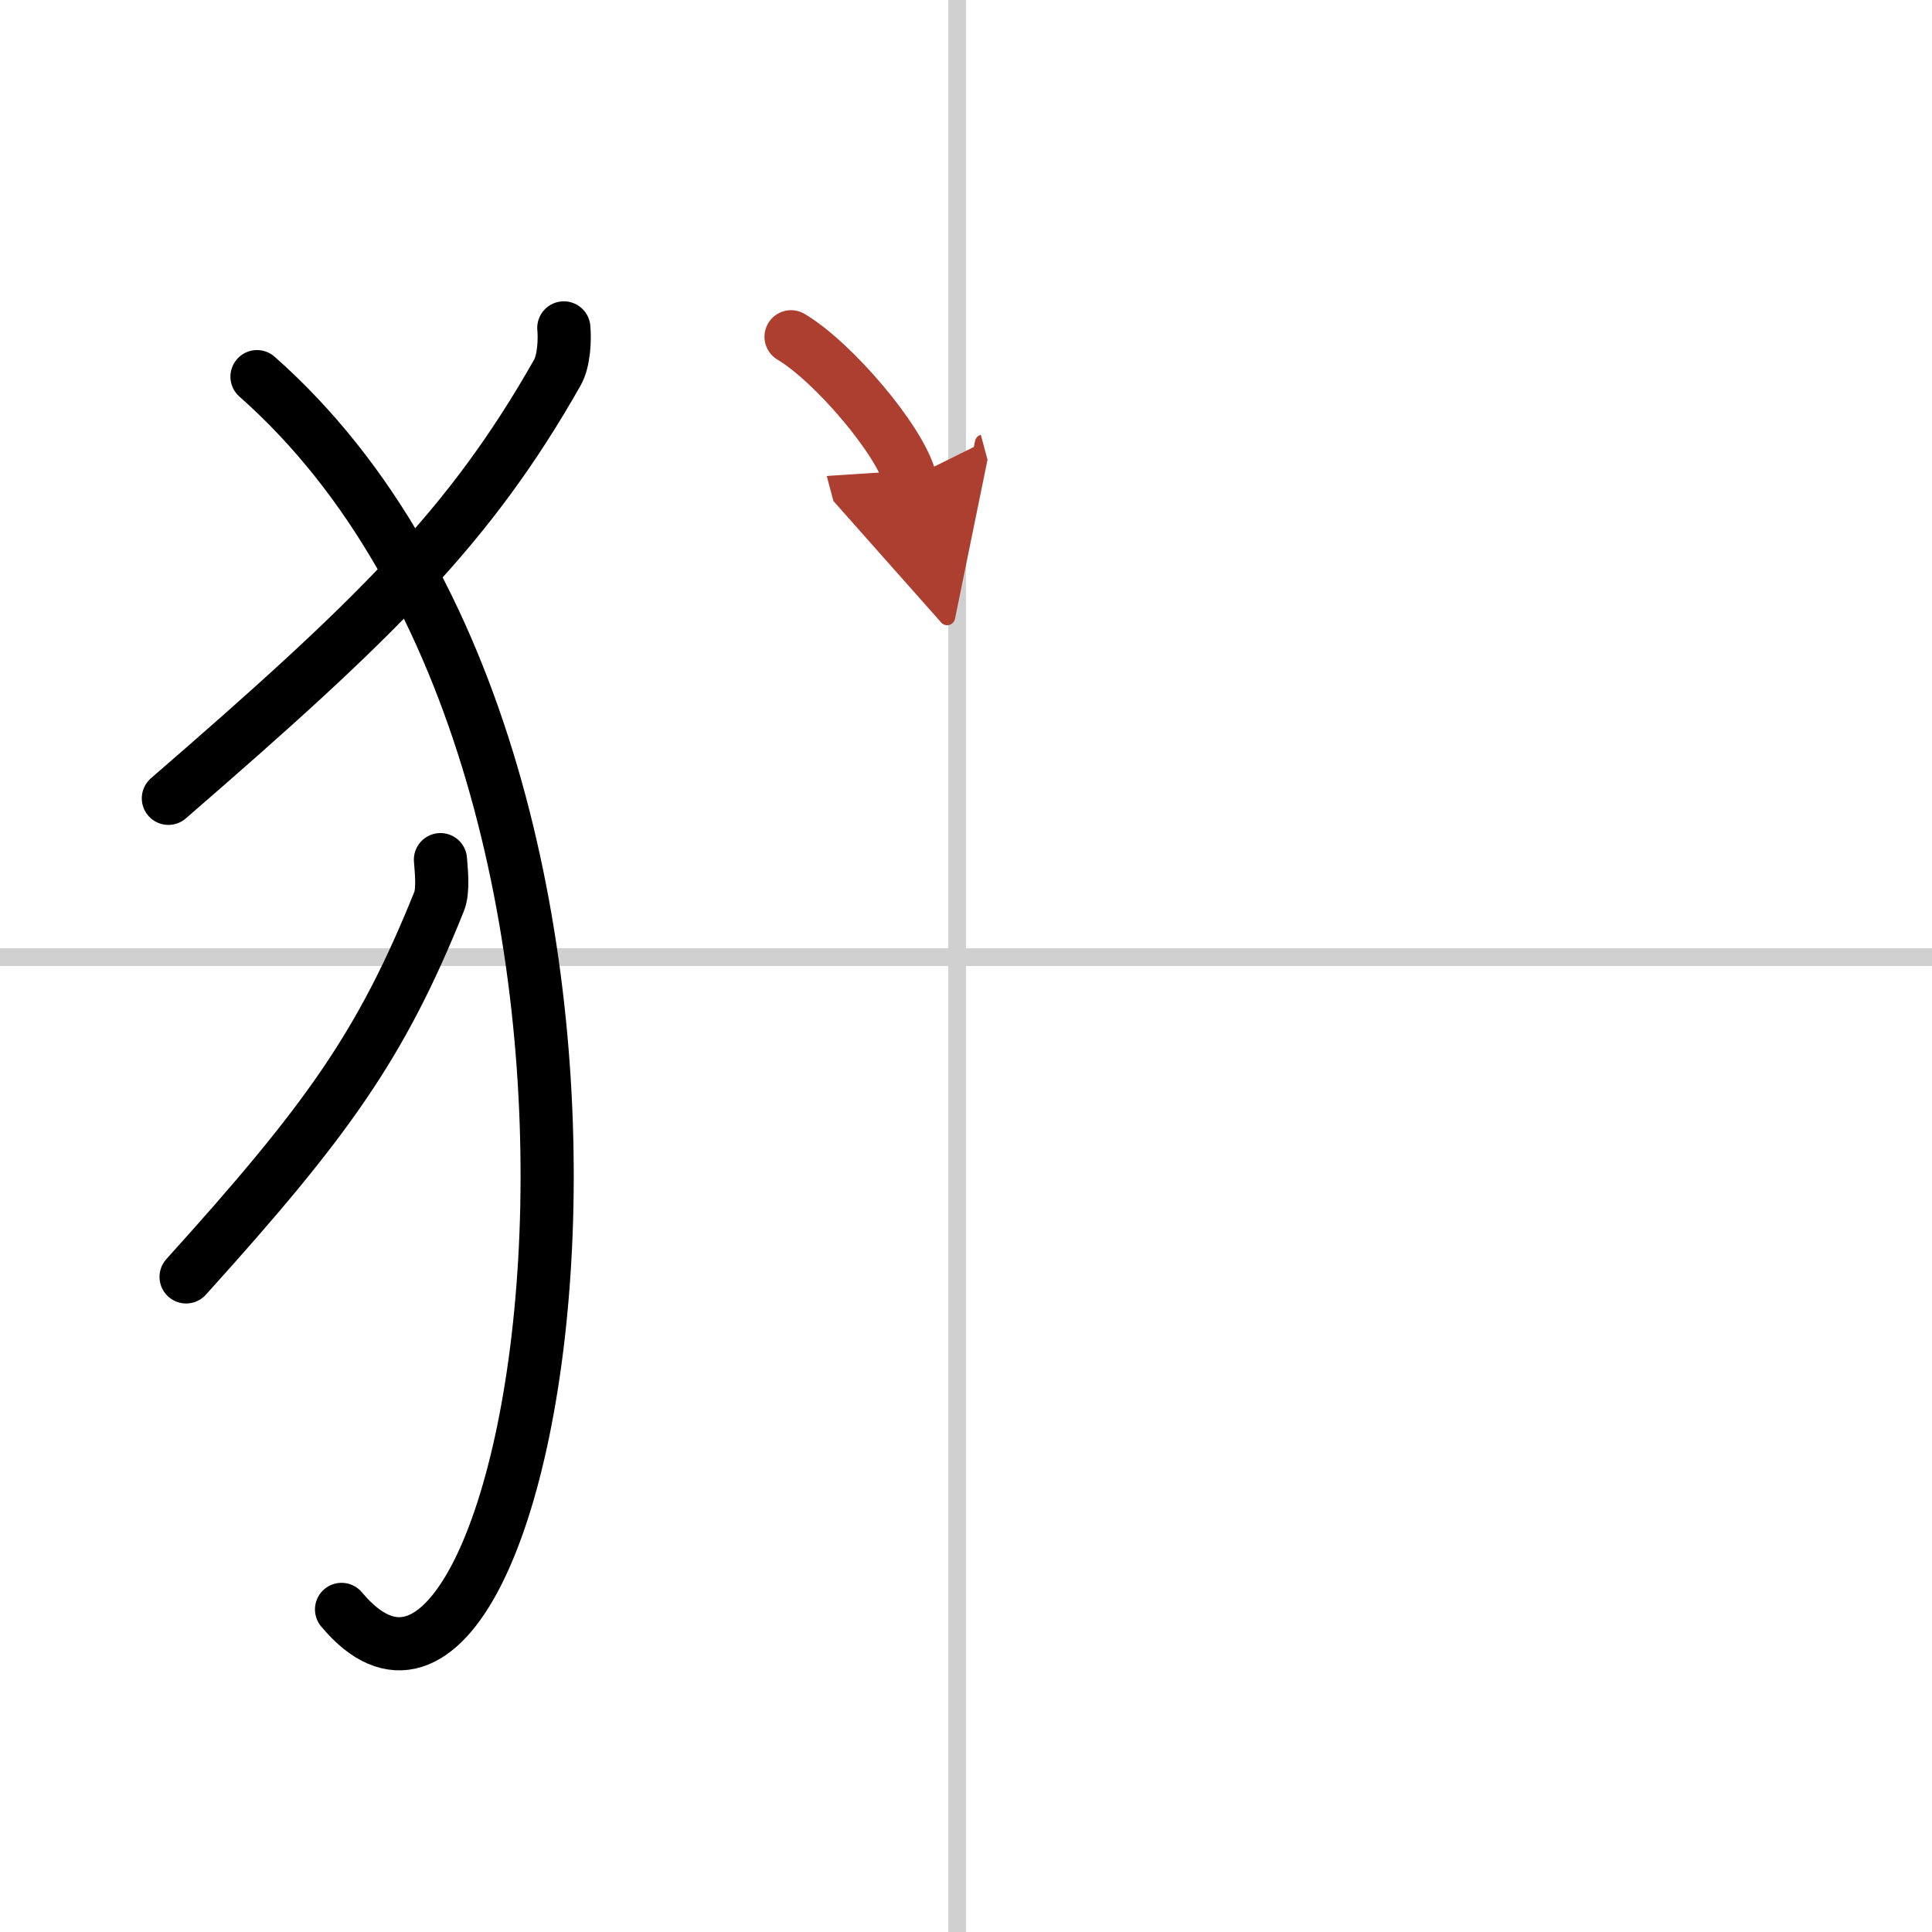
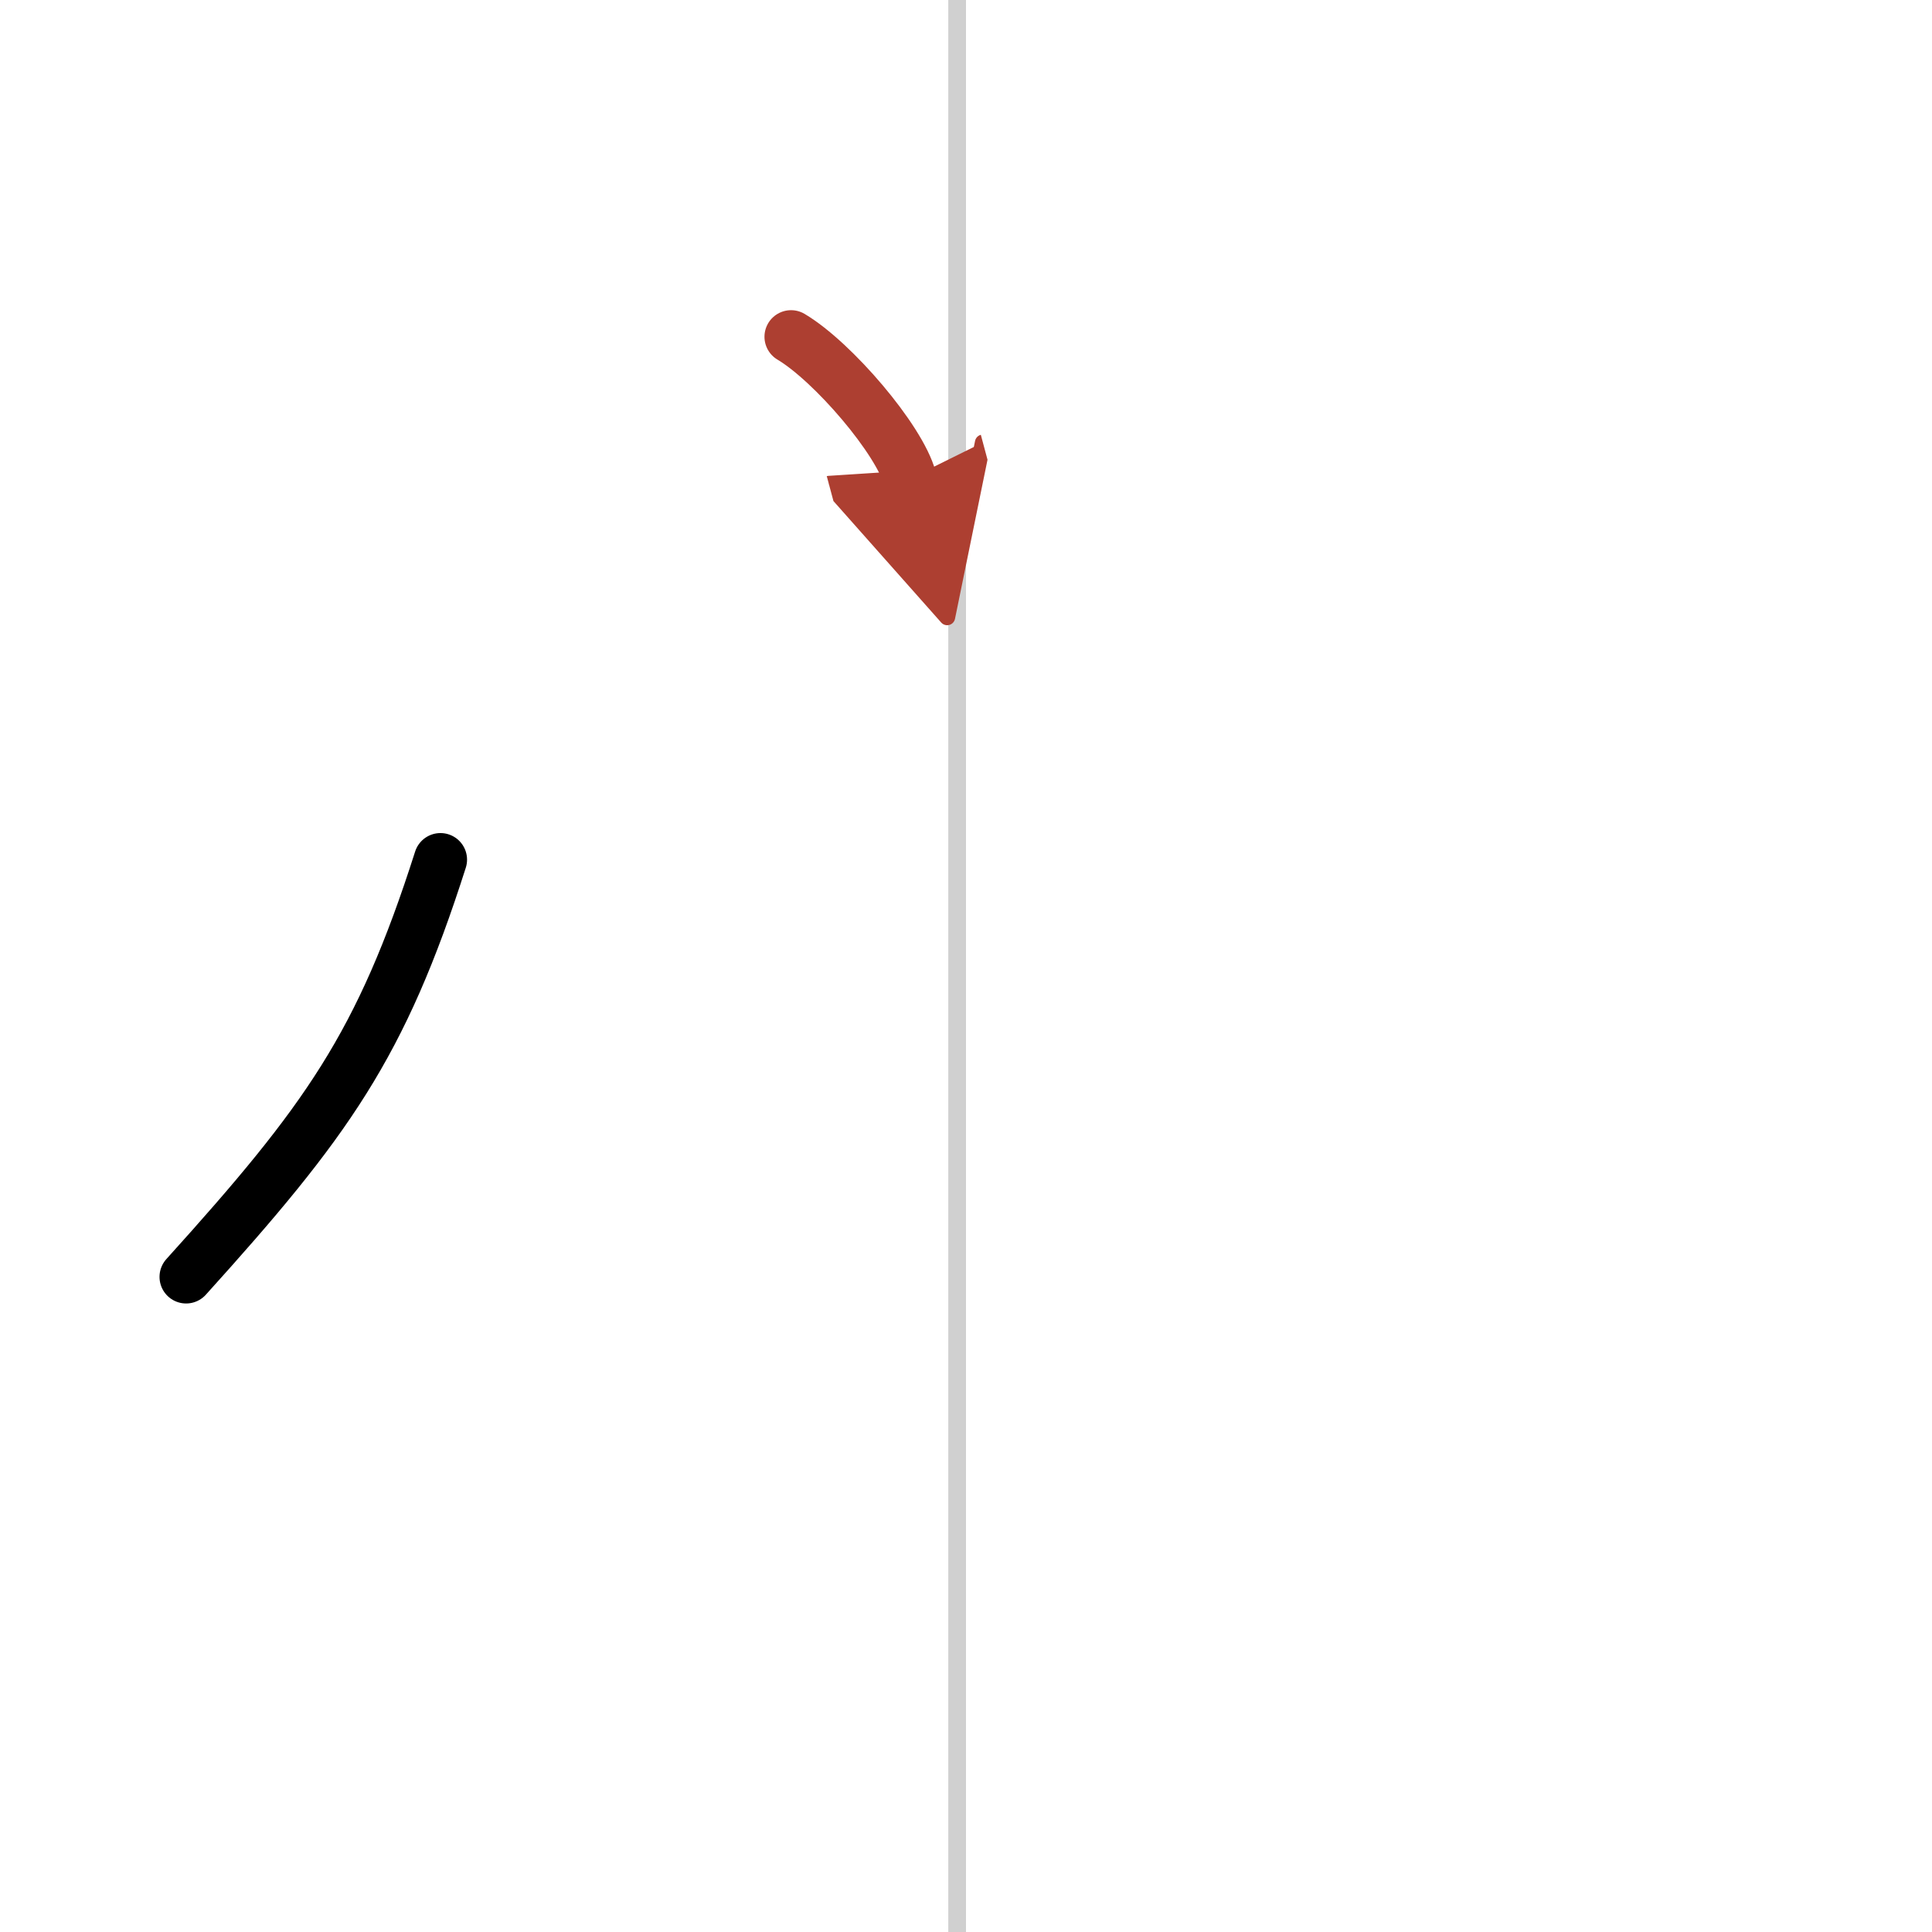
<svg xmlns="http://www.w3.org/2000/svg" width="400" height="400" viewBox="0 0 109 109">
  <defs>
    <marker id="a" markerWidth="4" orient="auto" refX="1" refY="5" viewBox="0 0 10 10">
      <polyline points="0 0 10 5 0 10 1 5" fill="#ad3f31" stroke="#ad3f31" />
    </marker>
  </defs>
  <g fill="none" stroke="#000" stroke-linecap="round" stroke-linejoin="round" stroke-width="3">
    <rect width="100%" height="100%" fill="#fff" stroke="#fff" />
    <line x1="54" x2="54" y2="109" stroke="#d0d0d0" stroke-width="1" />
-     <line x2="109" y1="54" y2="54" stroke="#d0d0d0" stroke-width="1" />
-     <path d="m31.81 18.5c0.06 0.63 0.02 1.85-0.37 2.53-4.94 8.7-10.19 13.84-21.94 24.01" />
-     <path d="m14.5 21.25c25.89 22.86 16 83 4.77 69.55" />
-     <path d="M24.85,48.5c0.04,0.59,0.18,1.73-0.08,2.37C21.5,59,18.44,63.25,10.5,72.04" />
+     <path d="M24.85,48.5C21.5,59,18.44,63.25,10.5,72.04" />
    <path d="m44.63 19c2.37 1.41 6.12 5.8 6.71 8" marker-end="url(#a)" stroke="#ad3f31" />
  </g>
</svg>